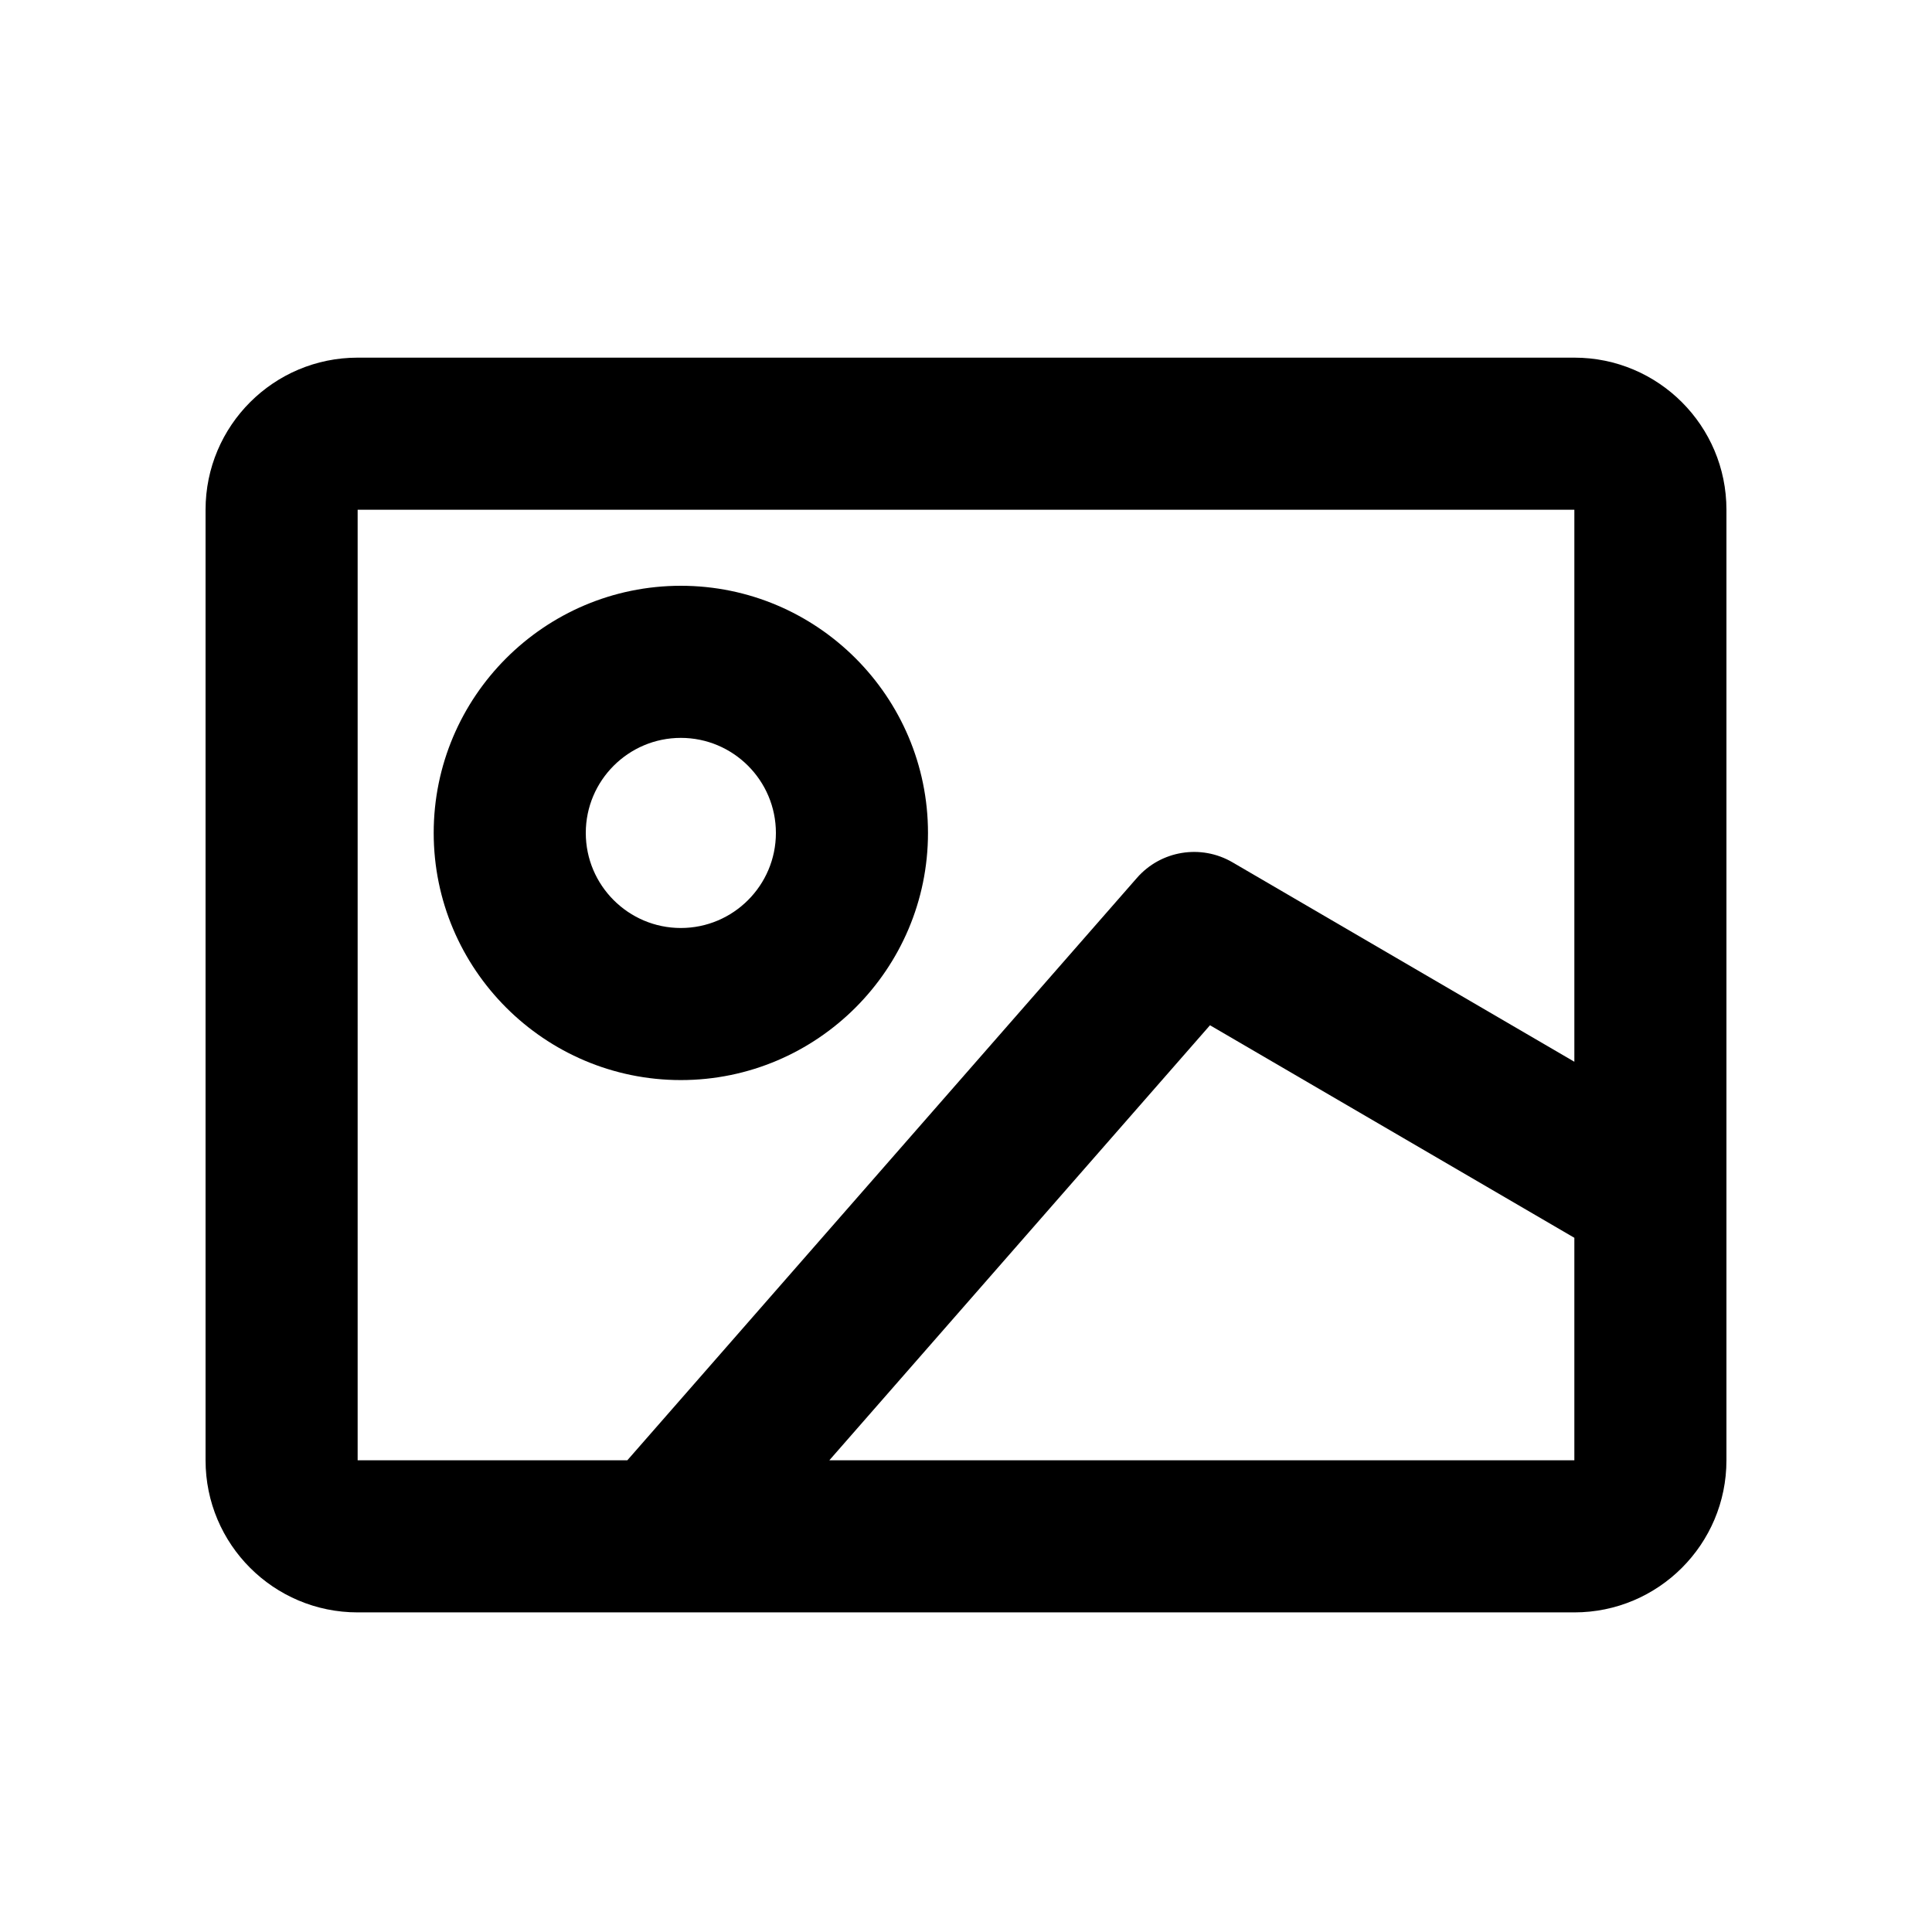
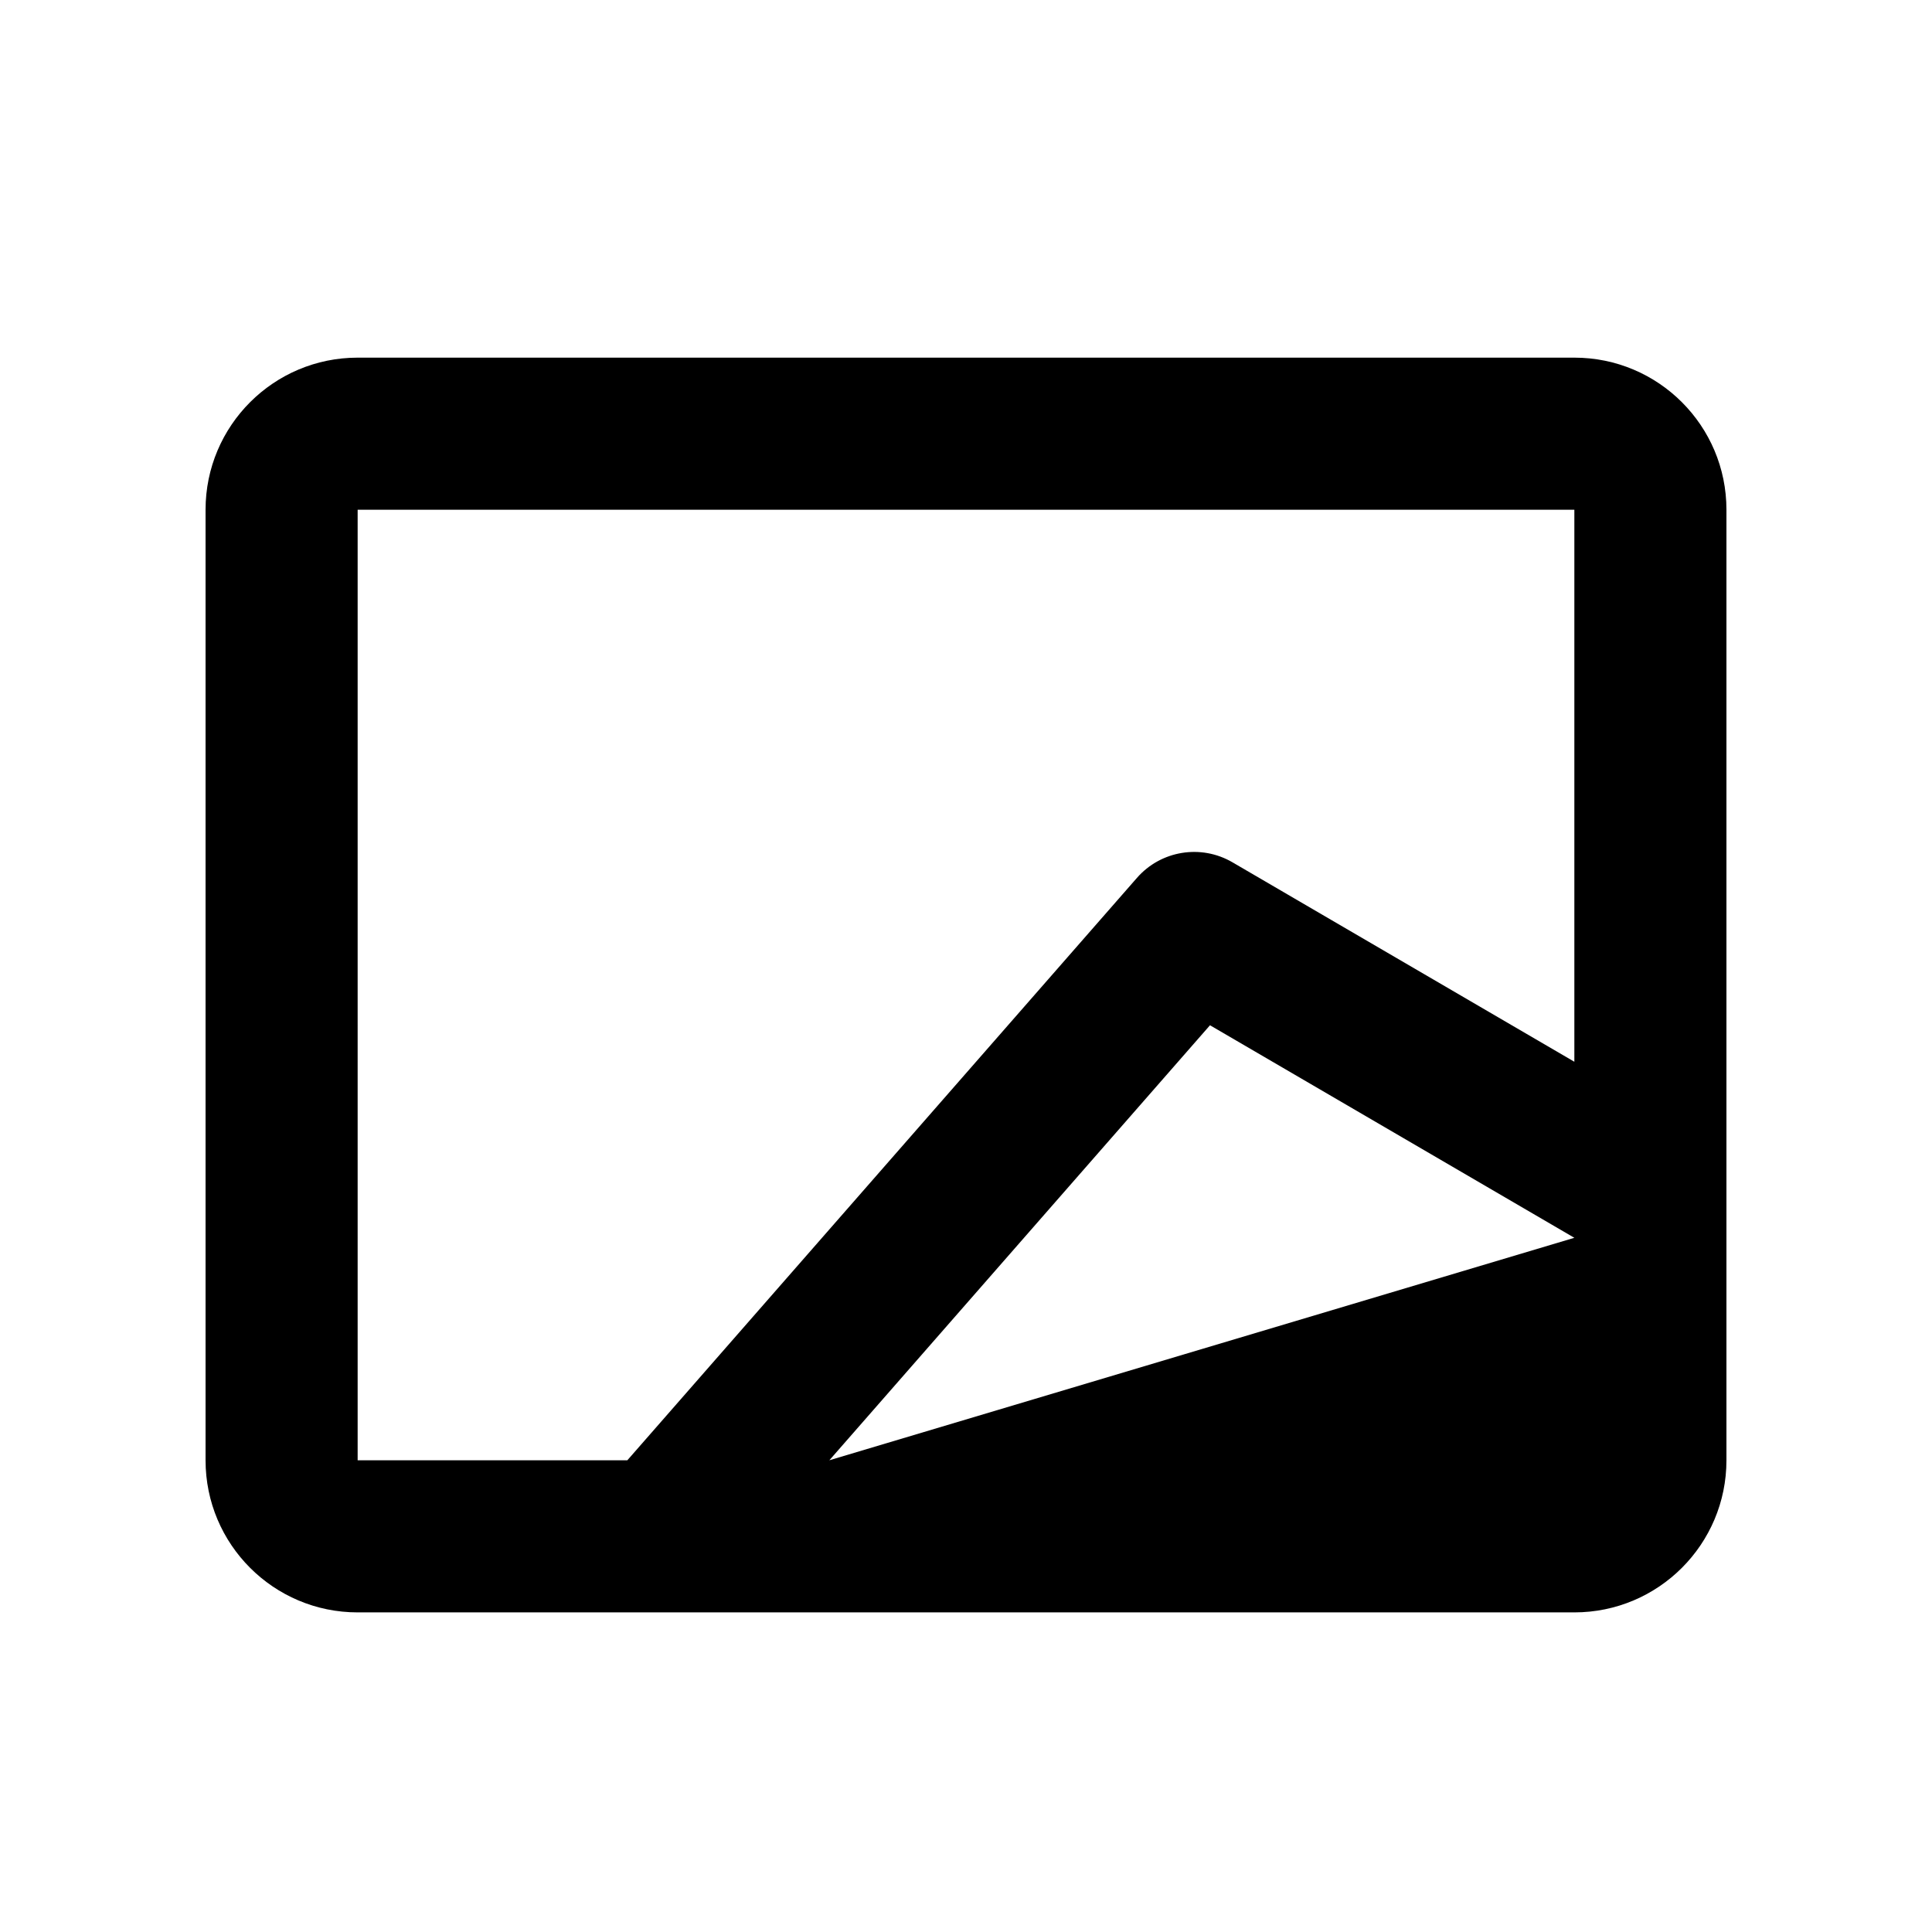
<svg xmlns="http://www.w3.org/2000/svg" fill="#000000" width="800px" height="800px" version="1.1" viewBox="144 144 512 512">
  <g>
-     <path d="m561.22 238.78h-322.44c-22.258 0-40.305 18.047-40.305 40.305v251.91c0 22.258 18.047 40.305 40.305 40.305h322.44c22.258 0 40.305-18.047 40.305-40.305v-251.91c0-22.262-18.047-40.305-40.305-40.305zm-322.44 40.305h322.44v146.29l-90.605-52.855c-8.344-4.867-18.969-3.133-25.32 4.137l-135.05 154.34h-71.465zm125.01 251.9 100.87-115.28 96.559 56.324v58.957z" />
-     <path d="m324.43 430.23c36.113 0 65.496-29.383 65.496-65.496s-29.383-65.496-65.496-65.496-65.496 29.383-65.496 65.496c0.004 36.113 29.383 65.496 65.496 65.496zm0-90.684c13.891 0 25.191 11.301 25.191 25.191s-11.301 25.191-25.191 25.191-25.191-11.301-25.191-25.191c0.004-13.891 11.301-25.191 25.191-25.191z" />
+     <path d="m561.22 238.78h-322.44c-22.258 0-40.305 18.047-40.305 40.305v251.91c0 22.258 18.047 40.305 40.305 40.305h322.44c22.258 0 40.305-18.047 40.305-40.305v-251.91c0-22.262-18.047-40.305-40.305-40.305zm-322.44 40.305h322.44v146.29l-90.605-52.855c-8.344-4.867-18.969-3.133-25.32 4.137l-135.05 154.34h-71.465zm125.01 251.9 100.87-115.28 96.559 56.324z" />
  </g>
</svg>